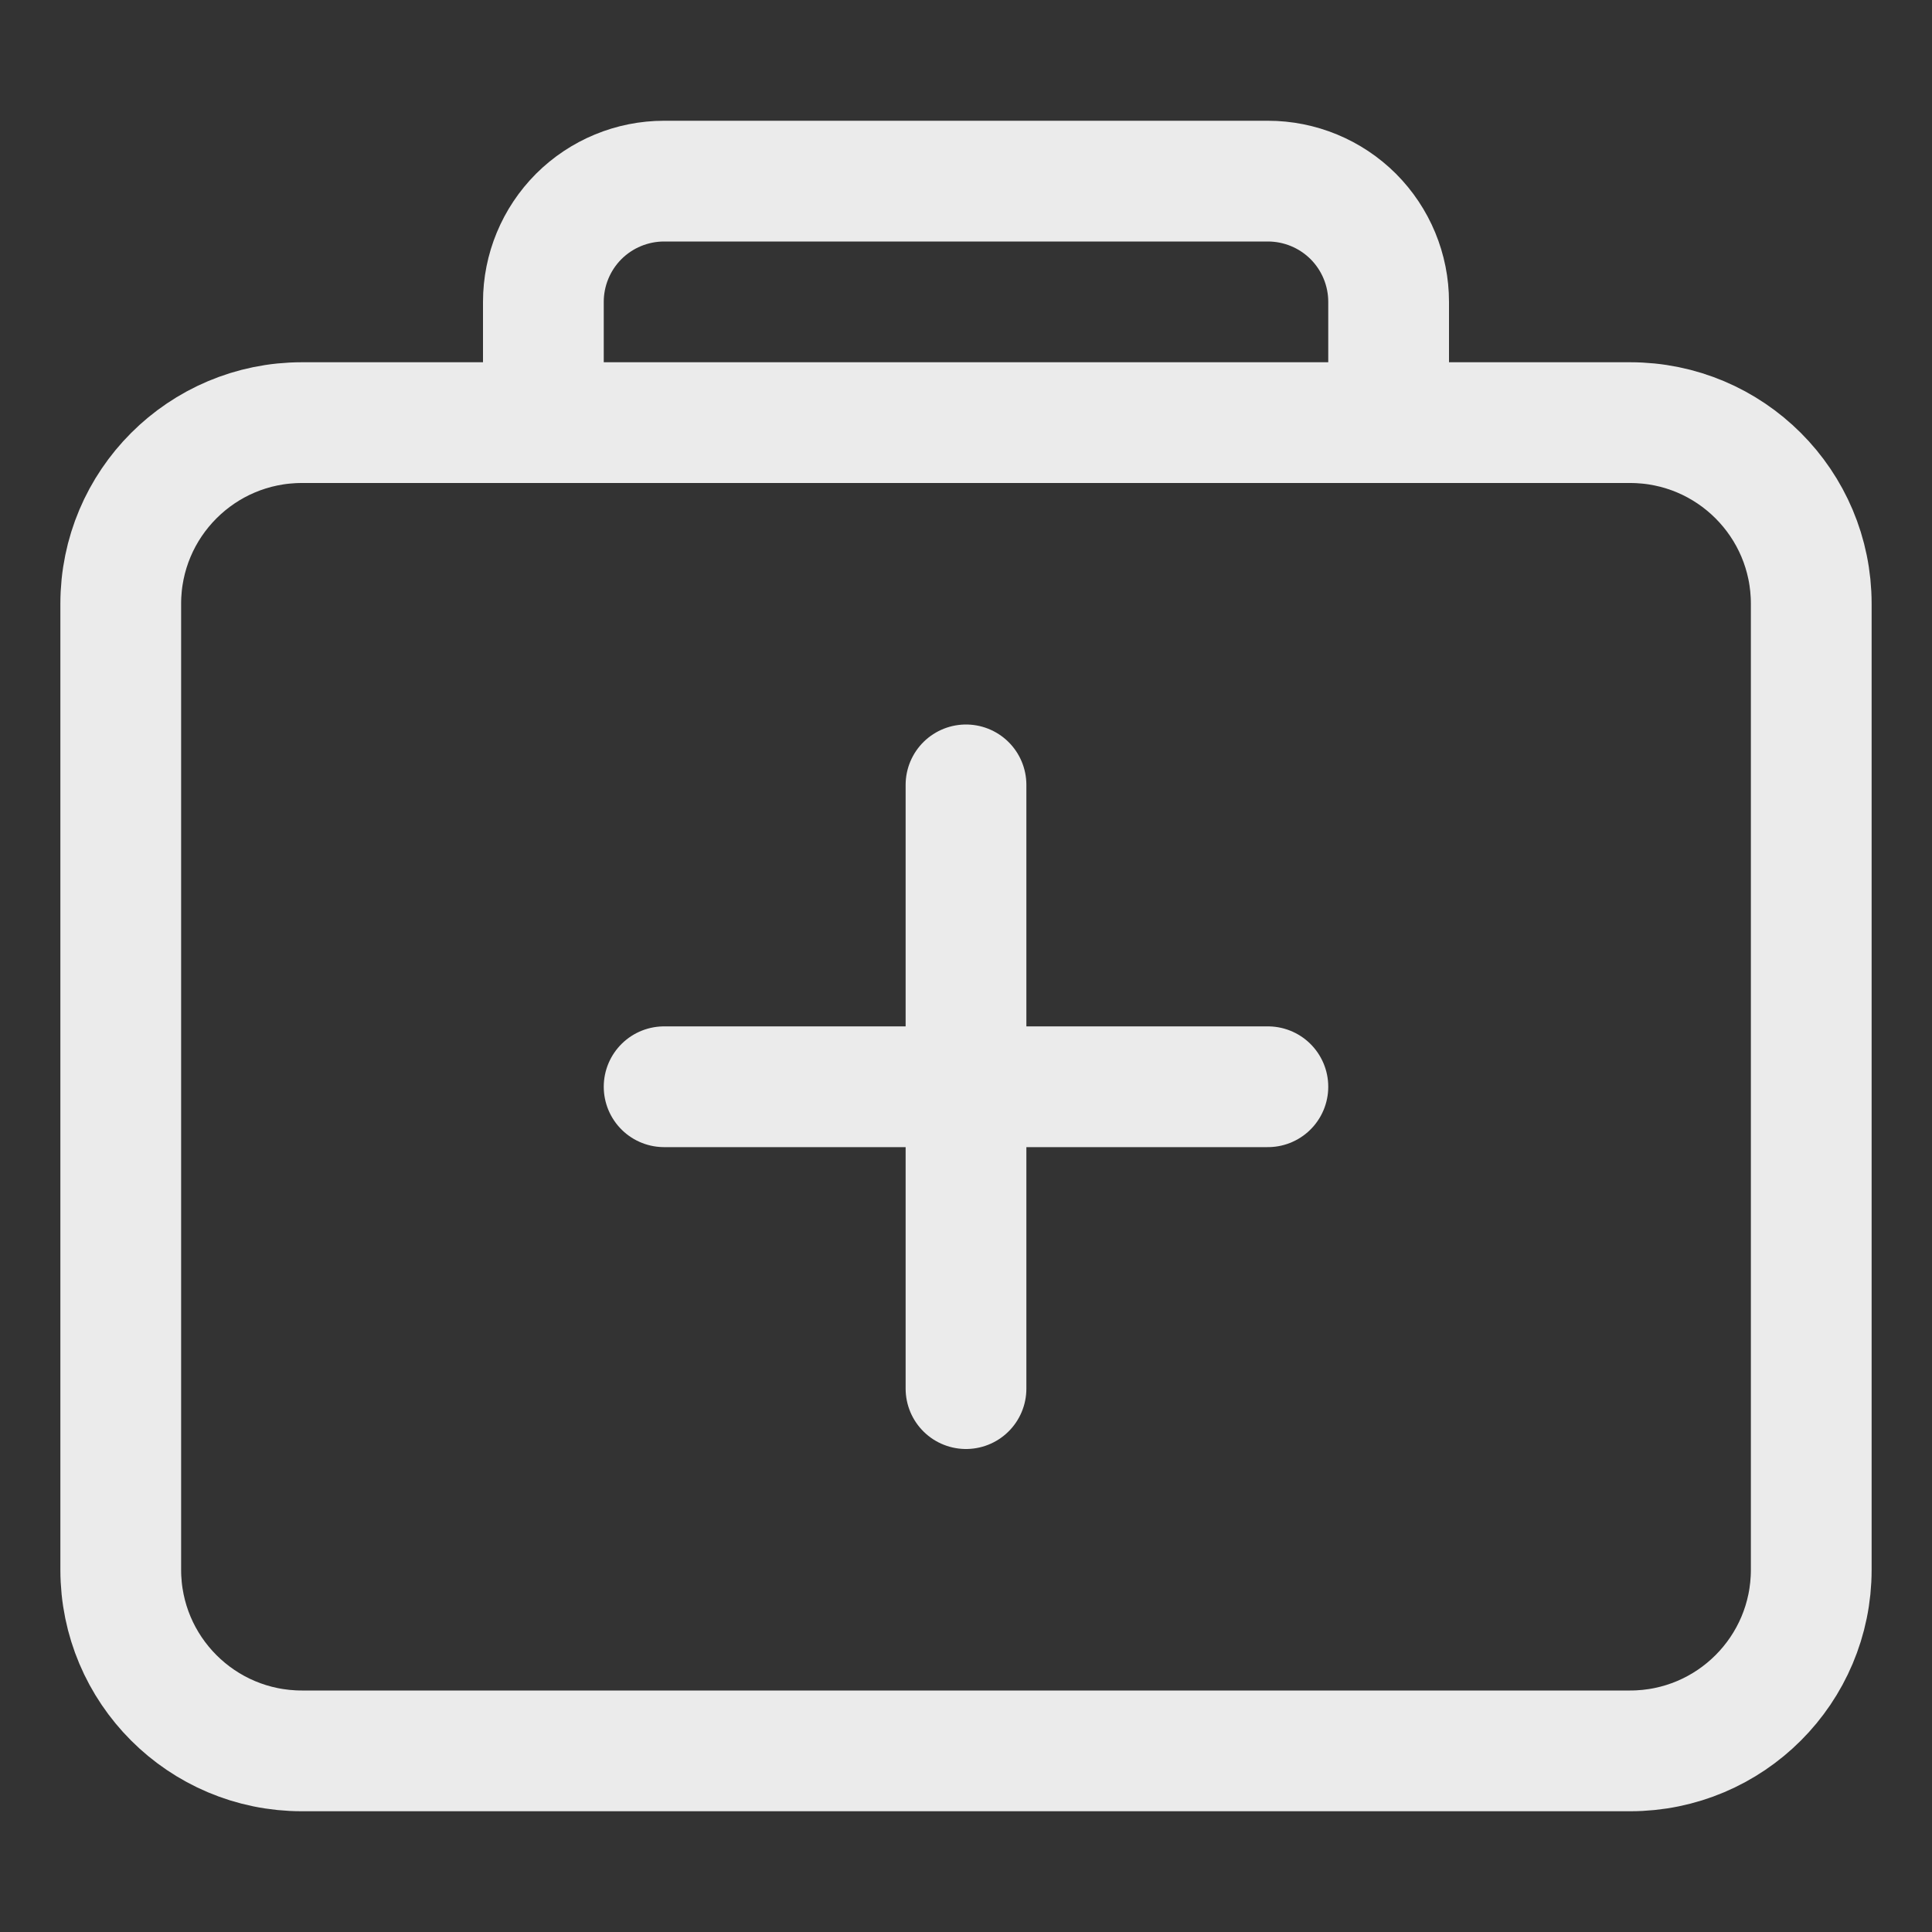
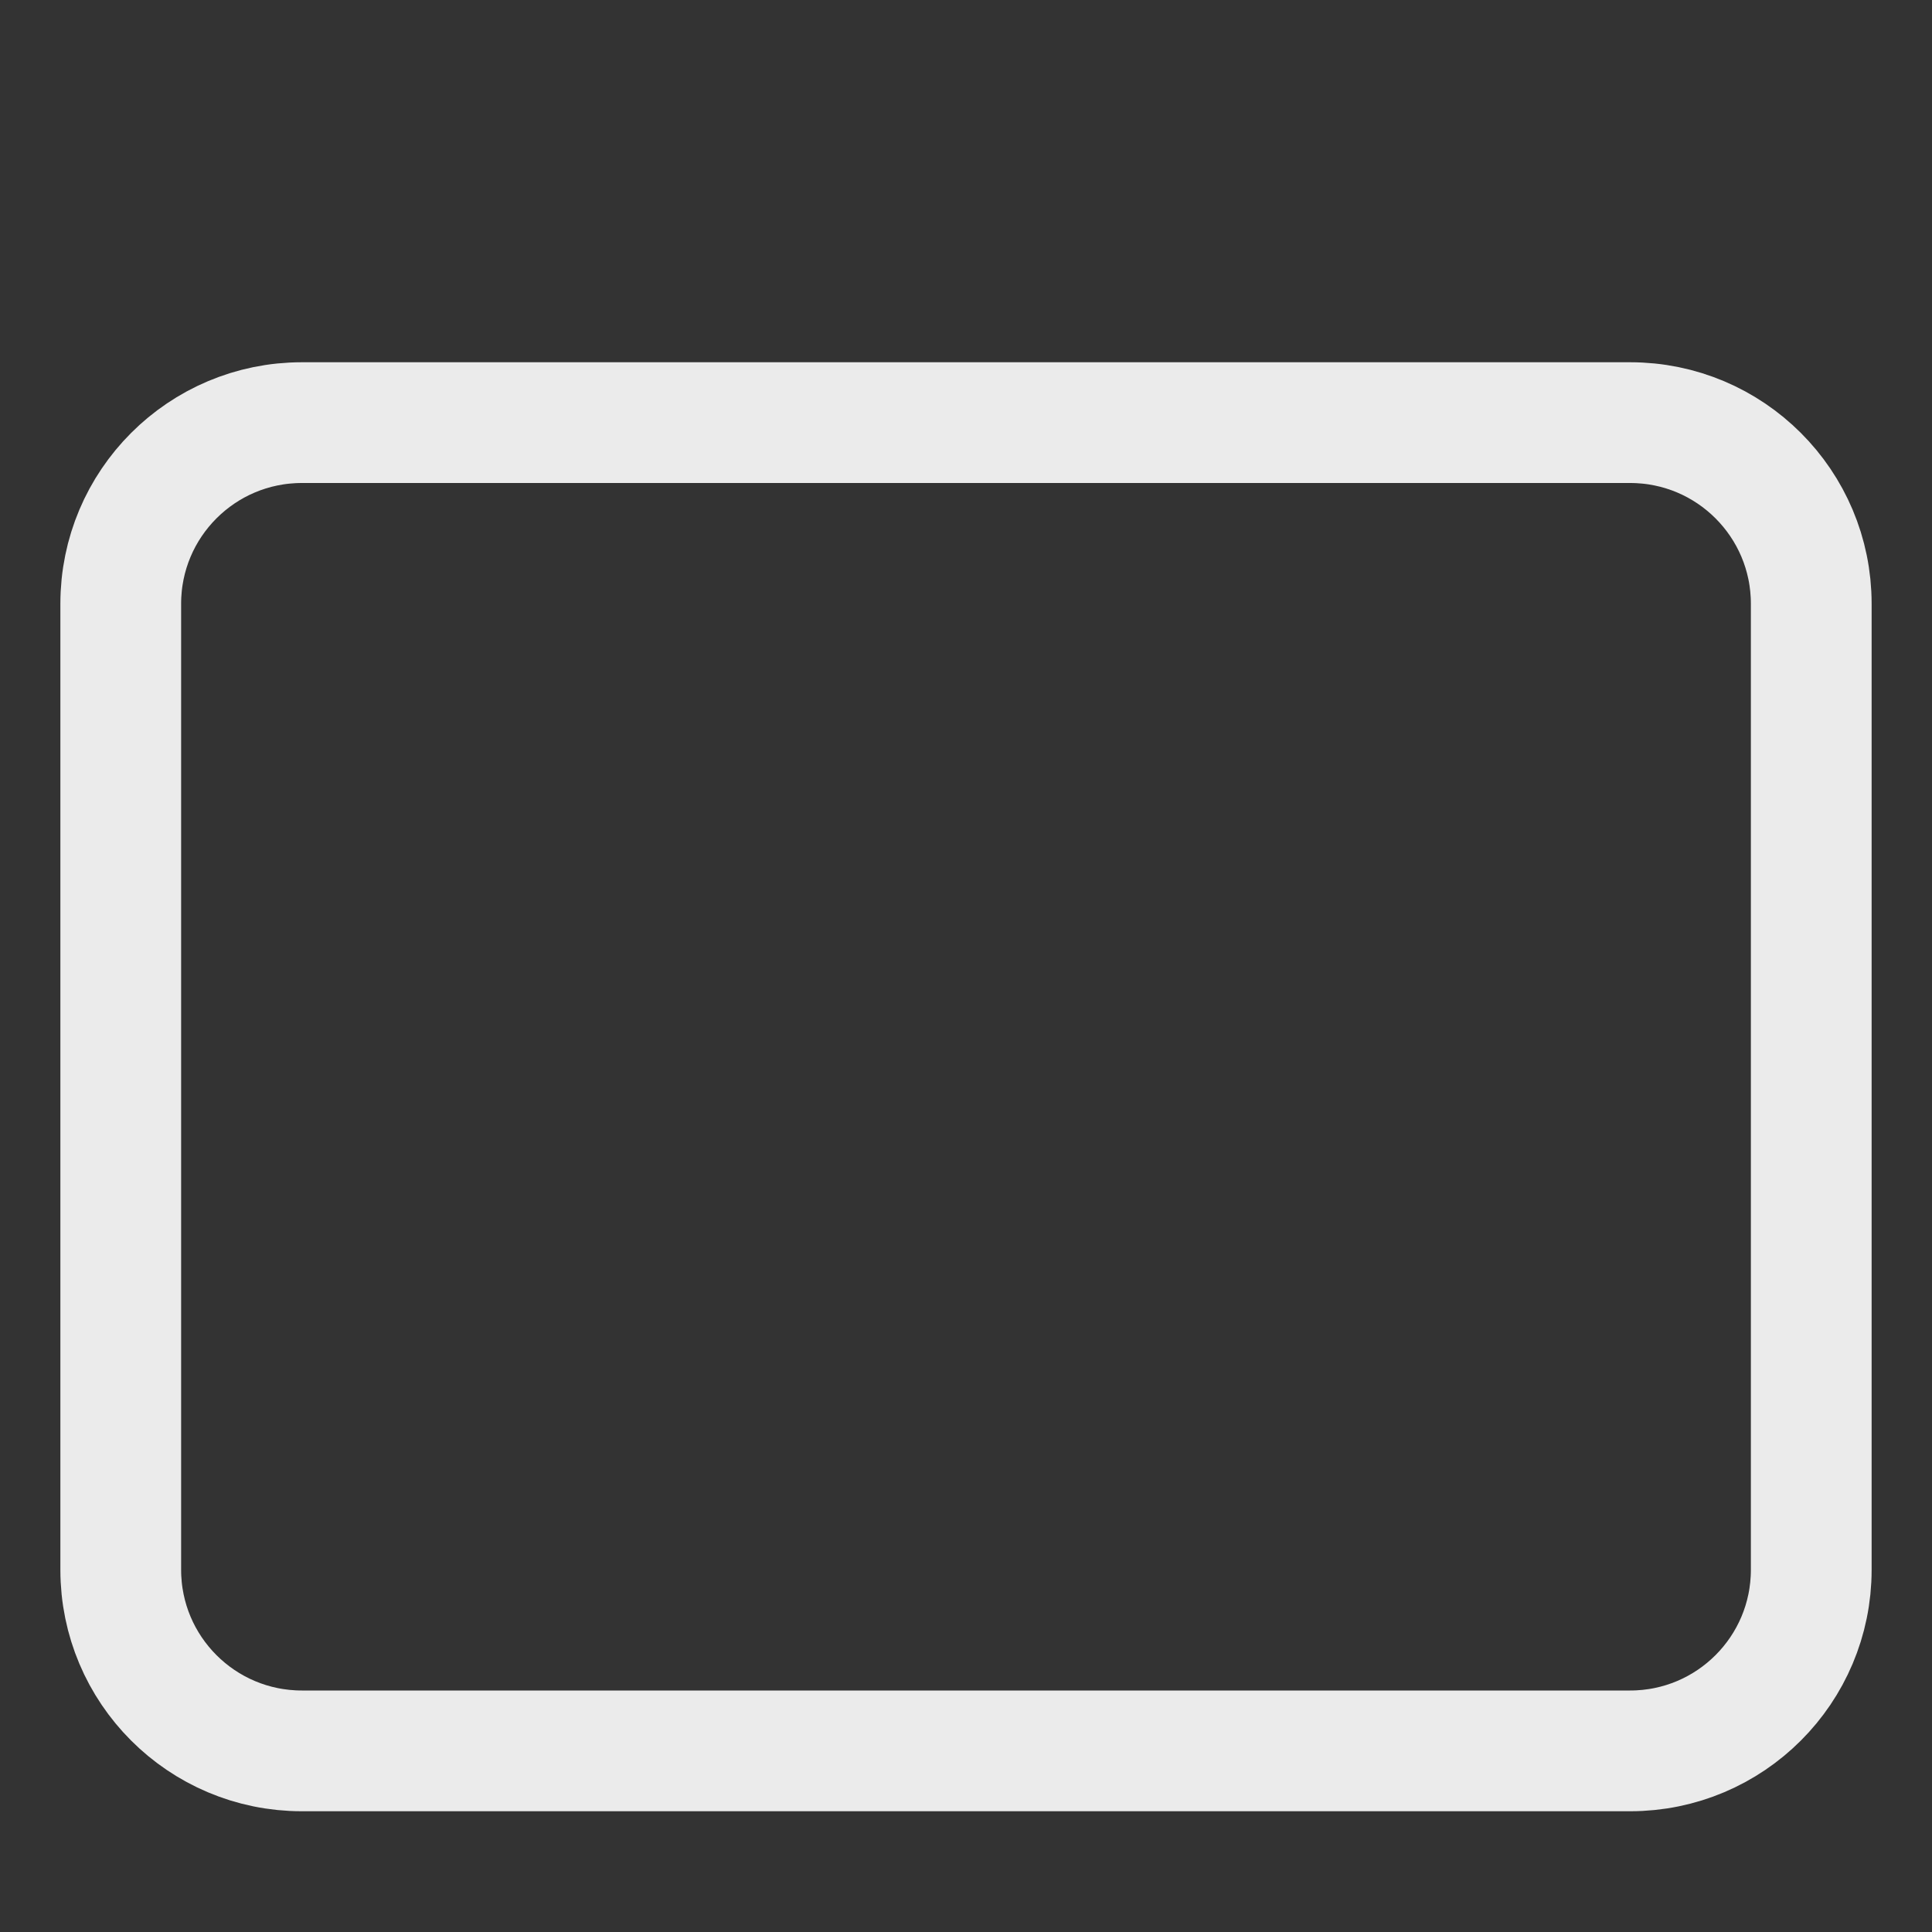
<svg xmlns="http://www.w3.org/2000/svg" width="24" height="24" viewBox="0 0 24 24" fill="none">
  <rect x="0" y="0" width="24" height="24" fill="#333333" stroke="none" />
  <g opacity="0.9">
    <path d="M20.25 5.25H3.75C2.507 5.25 1.5 6.257 1.5 7.5V19.5C1.5 20.743 2.507 21.75 3.75 21.75H20.25C21.493 21.75 22.5 20.743 22.5 19.5V7.5C22.5 6.257 21.493 5.25 20.25 5.25Z" stroke="white" stroke-width="1.5" stroke-linejoin="round" />
-     <path d="M6.75 5.25V3.75C6.75 3.352 6.908 2.971 7.189 2.689C7.471 2.408 7.852 2.25 8.25 2.25H15.75C16.148 2.25 16.529 2.408 16.811 2.689C17.092 2.971 17.25 3.352 17.25 3.75V5.25M12 9.75V17.25M15.75 13.5H8.25" stroke="white" stroke-width="1.5" stroke-linecap="round" stroke-linejoin="round" />
  </g>
</svg>